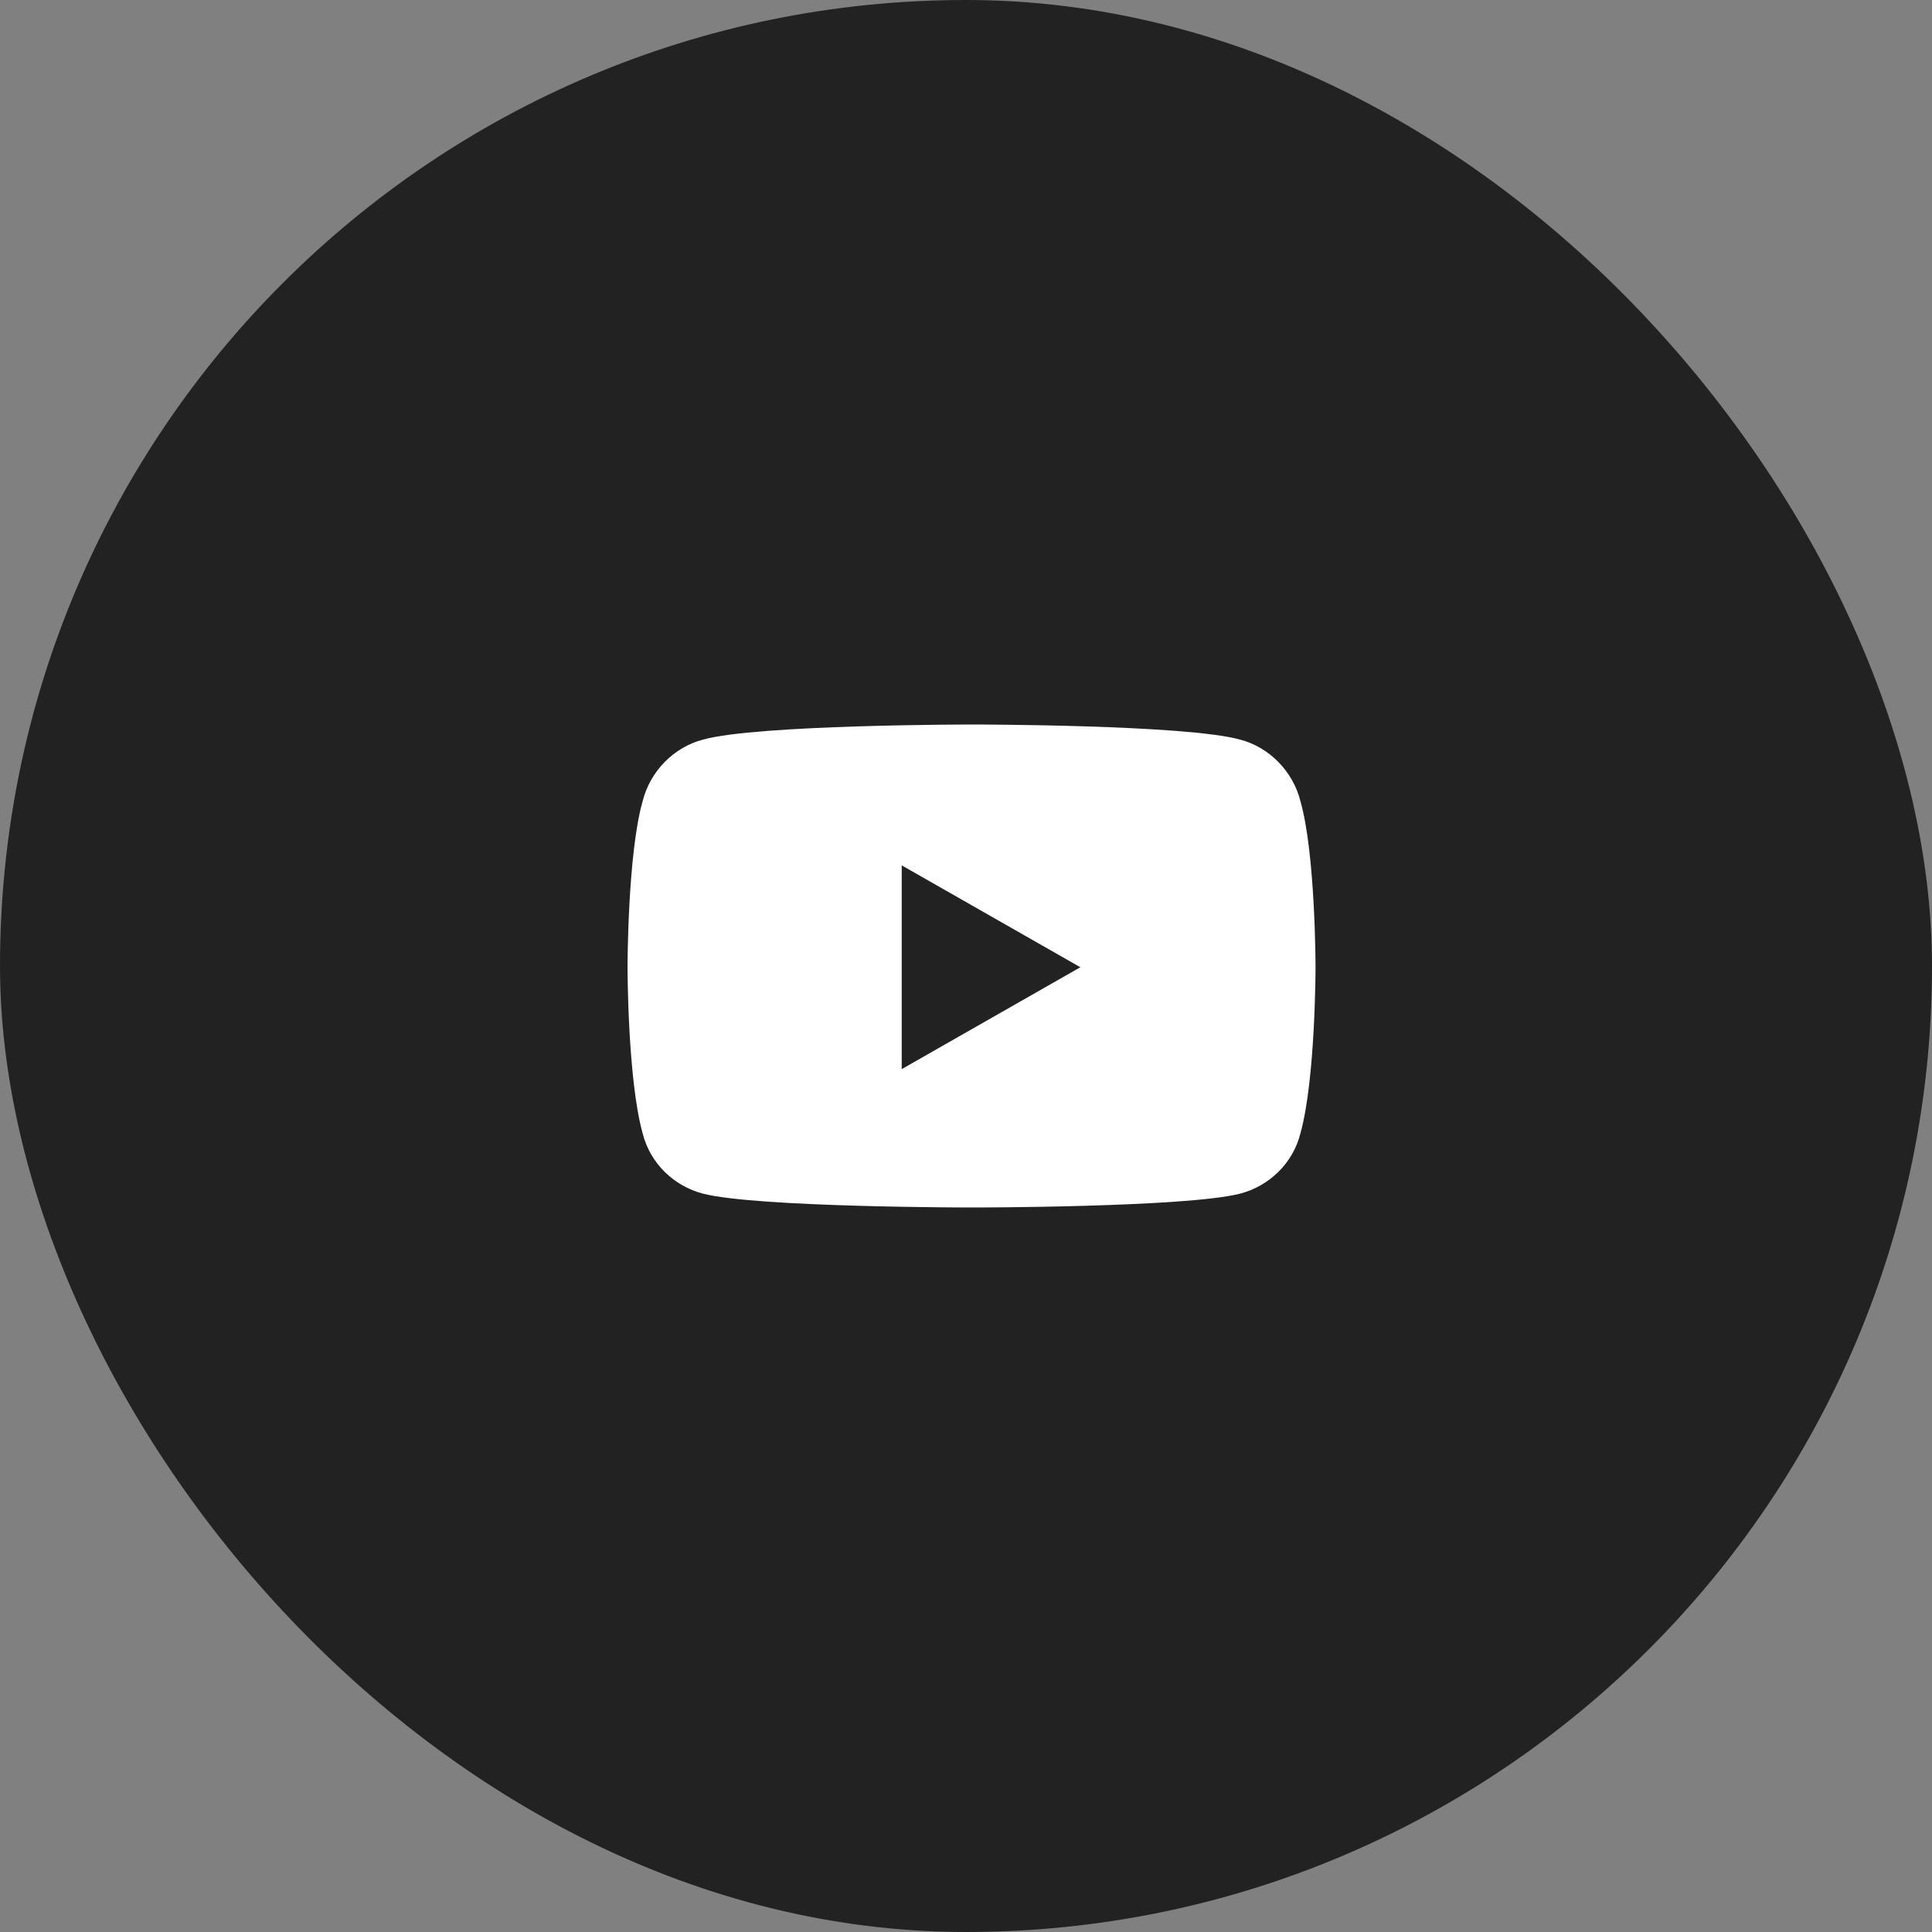
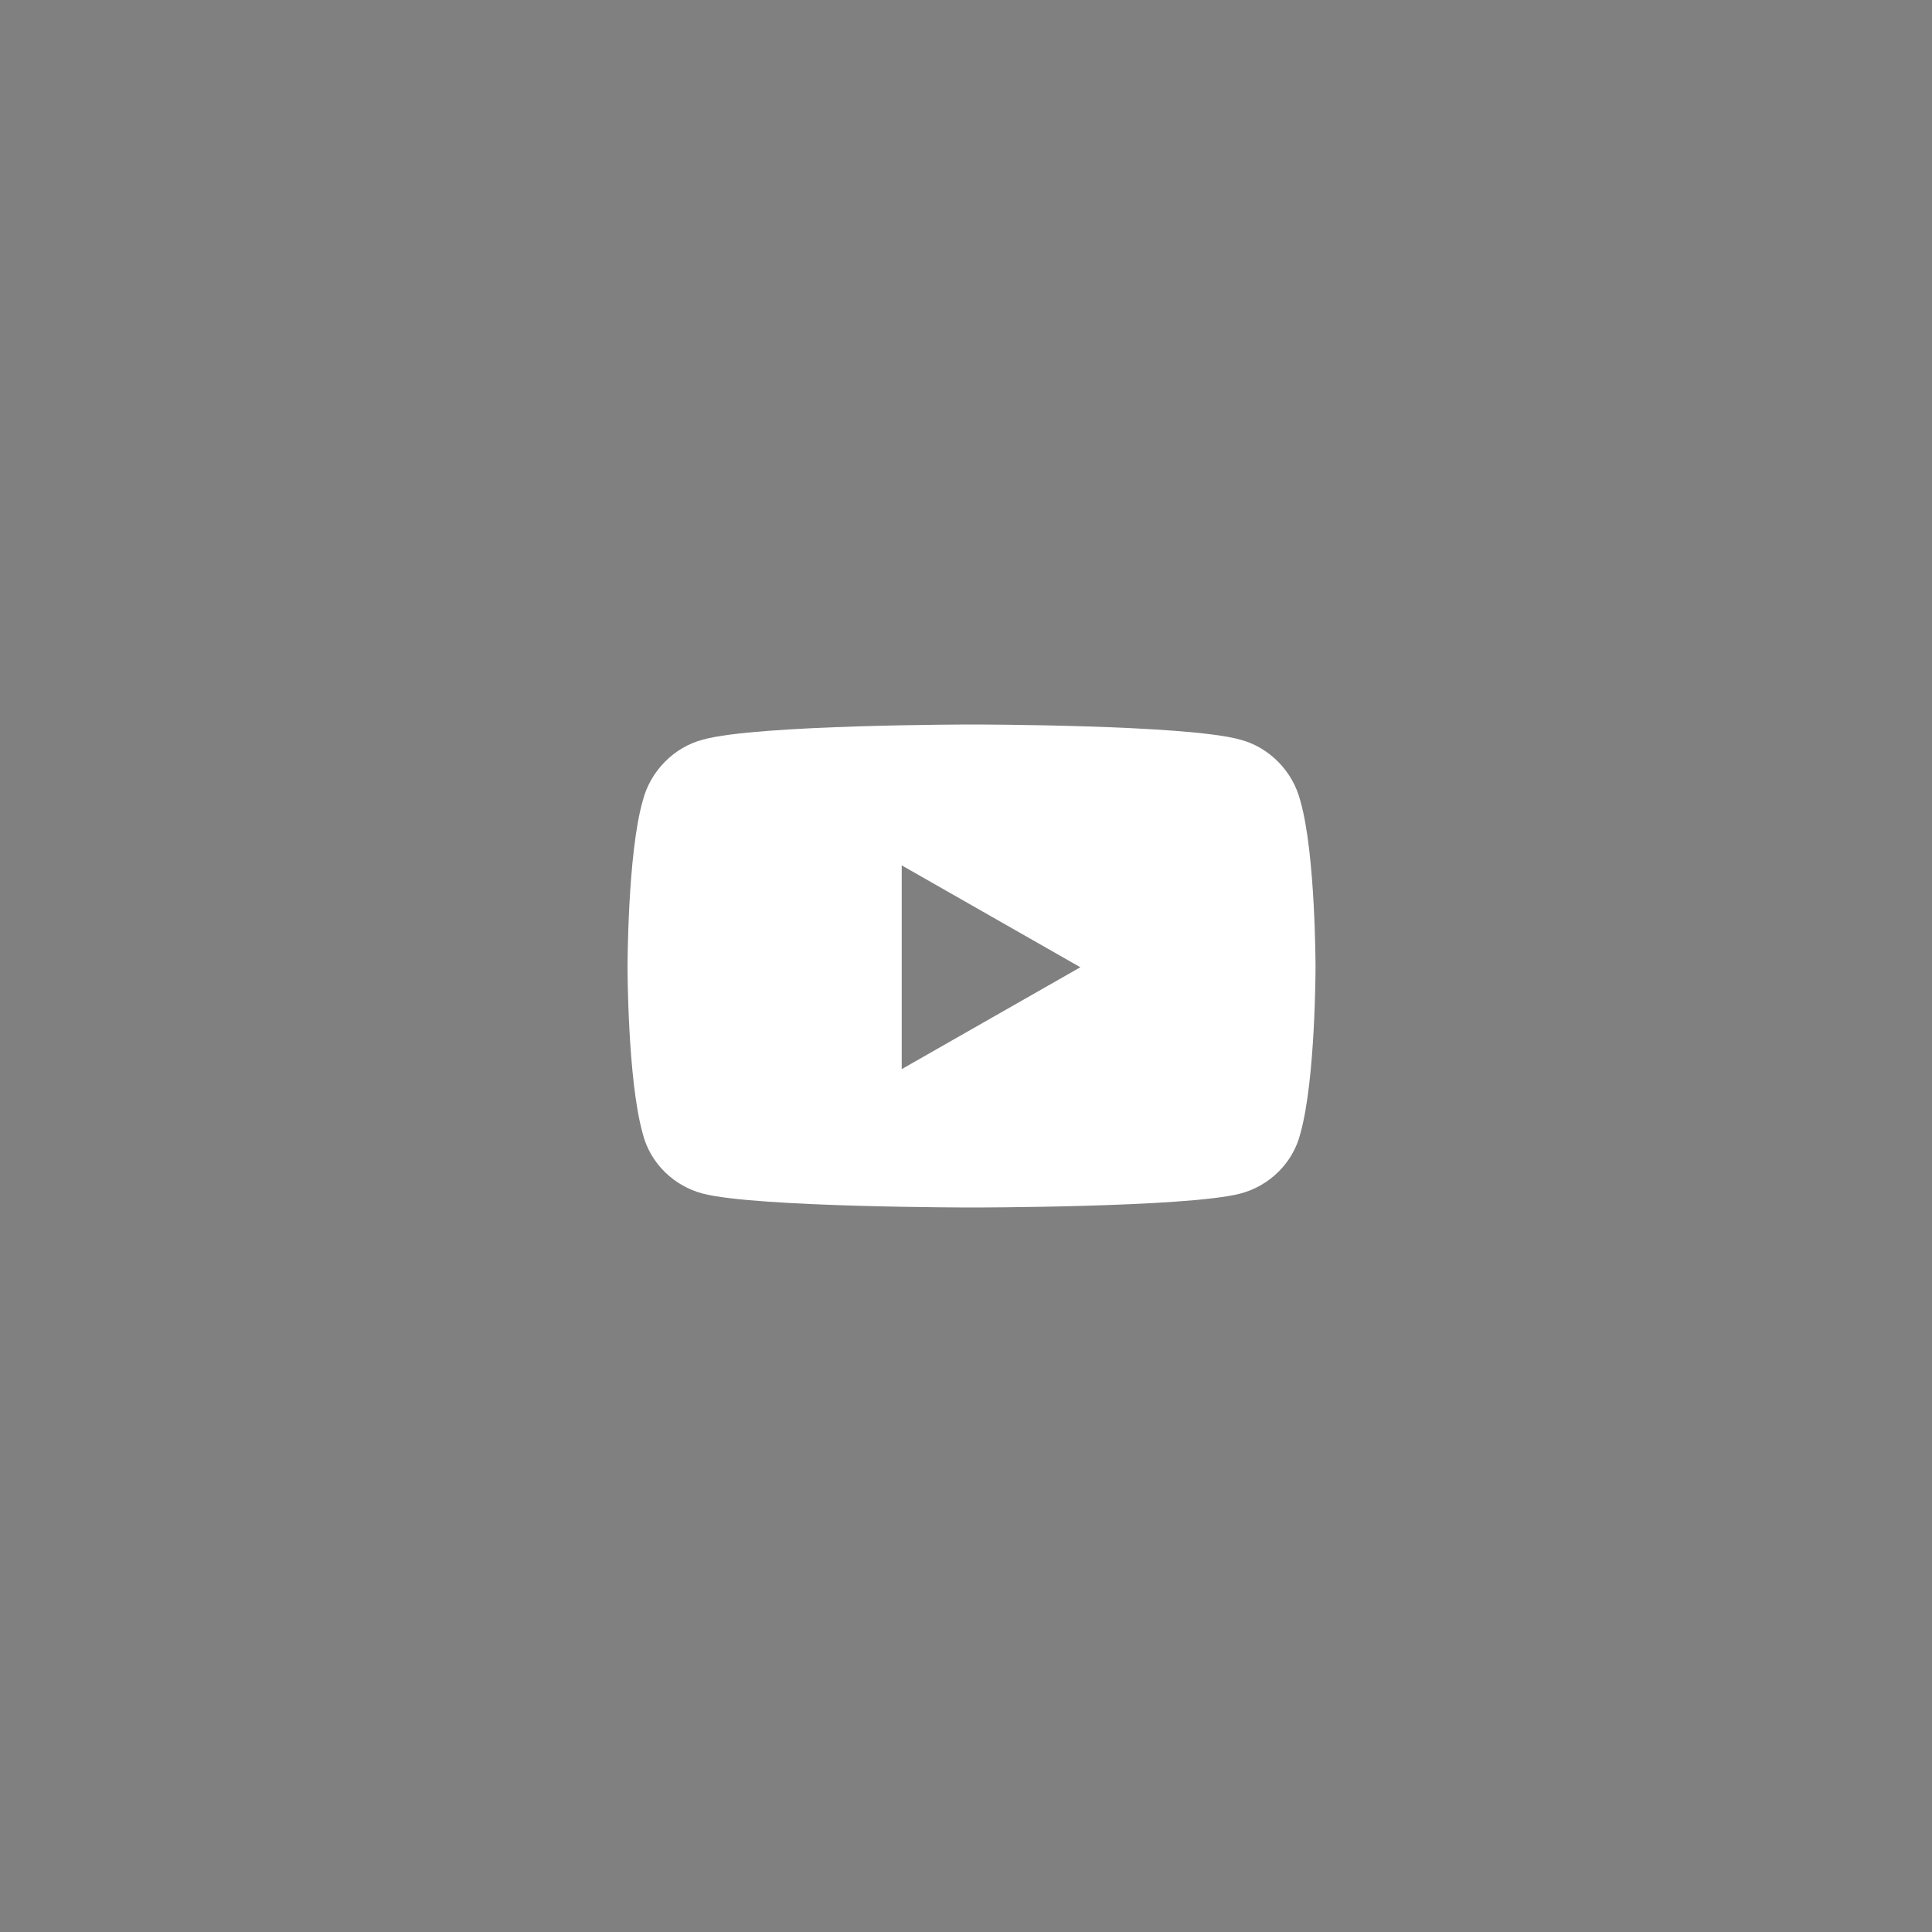
<svg xmlns="http://www.w3.org/2000/svg" width="48" height="48" viewBox="0 0 48 48" fill="none">
  <rect x="0" y="0" width="48" height="48" fill="#808080" stroke="none" />
-   <rect width="48" height="48" rx="24" fill="#222222" />
  <path d="M32.309 19.906C32.684 21.219 32.684 24.031 32.684 24.031C32.684 24.031 32.684 26.812 32.309 28.156C32.122 28.906 31.528 29.469 30.809 29.656C29.466 30 24.153 30 24.153 30C24.153 30 18.809 30 17.466 29.656C16.747 29.469 16.153 28.906 15.966 28.156C15.591 26.812 15.591 24.031 15.591 24.031C15.591 24.031 15.591 21.219 15.966 19.906C16.153 19.156 16.747 18.562 17.466 18.375C18.809 18 24.153 18 24.153 18C24.153 18 29.466 18 30.809 18.375C31.528 18.562 32.122 19.156 32.309 19.906ZM22.403 26.562L26.841 24.031L22.403 21.5V26.562Z" fill="white" />
</svg>